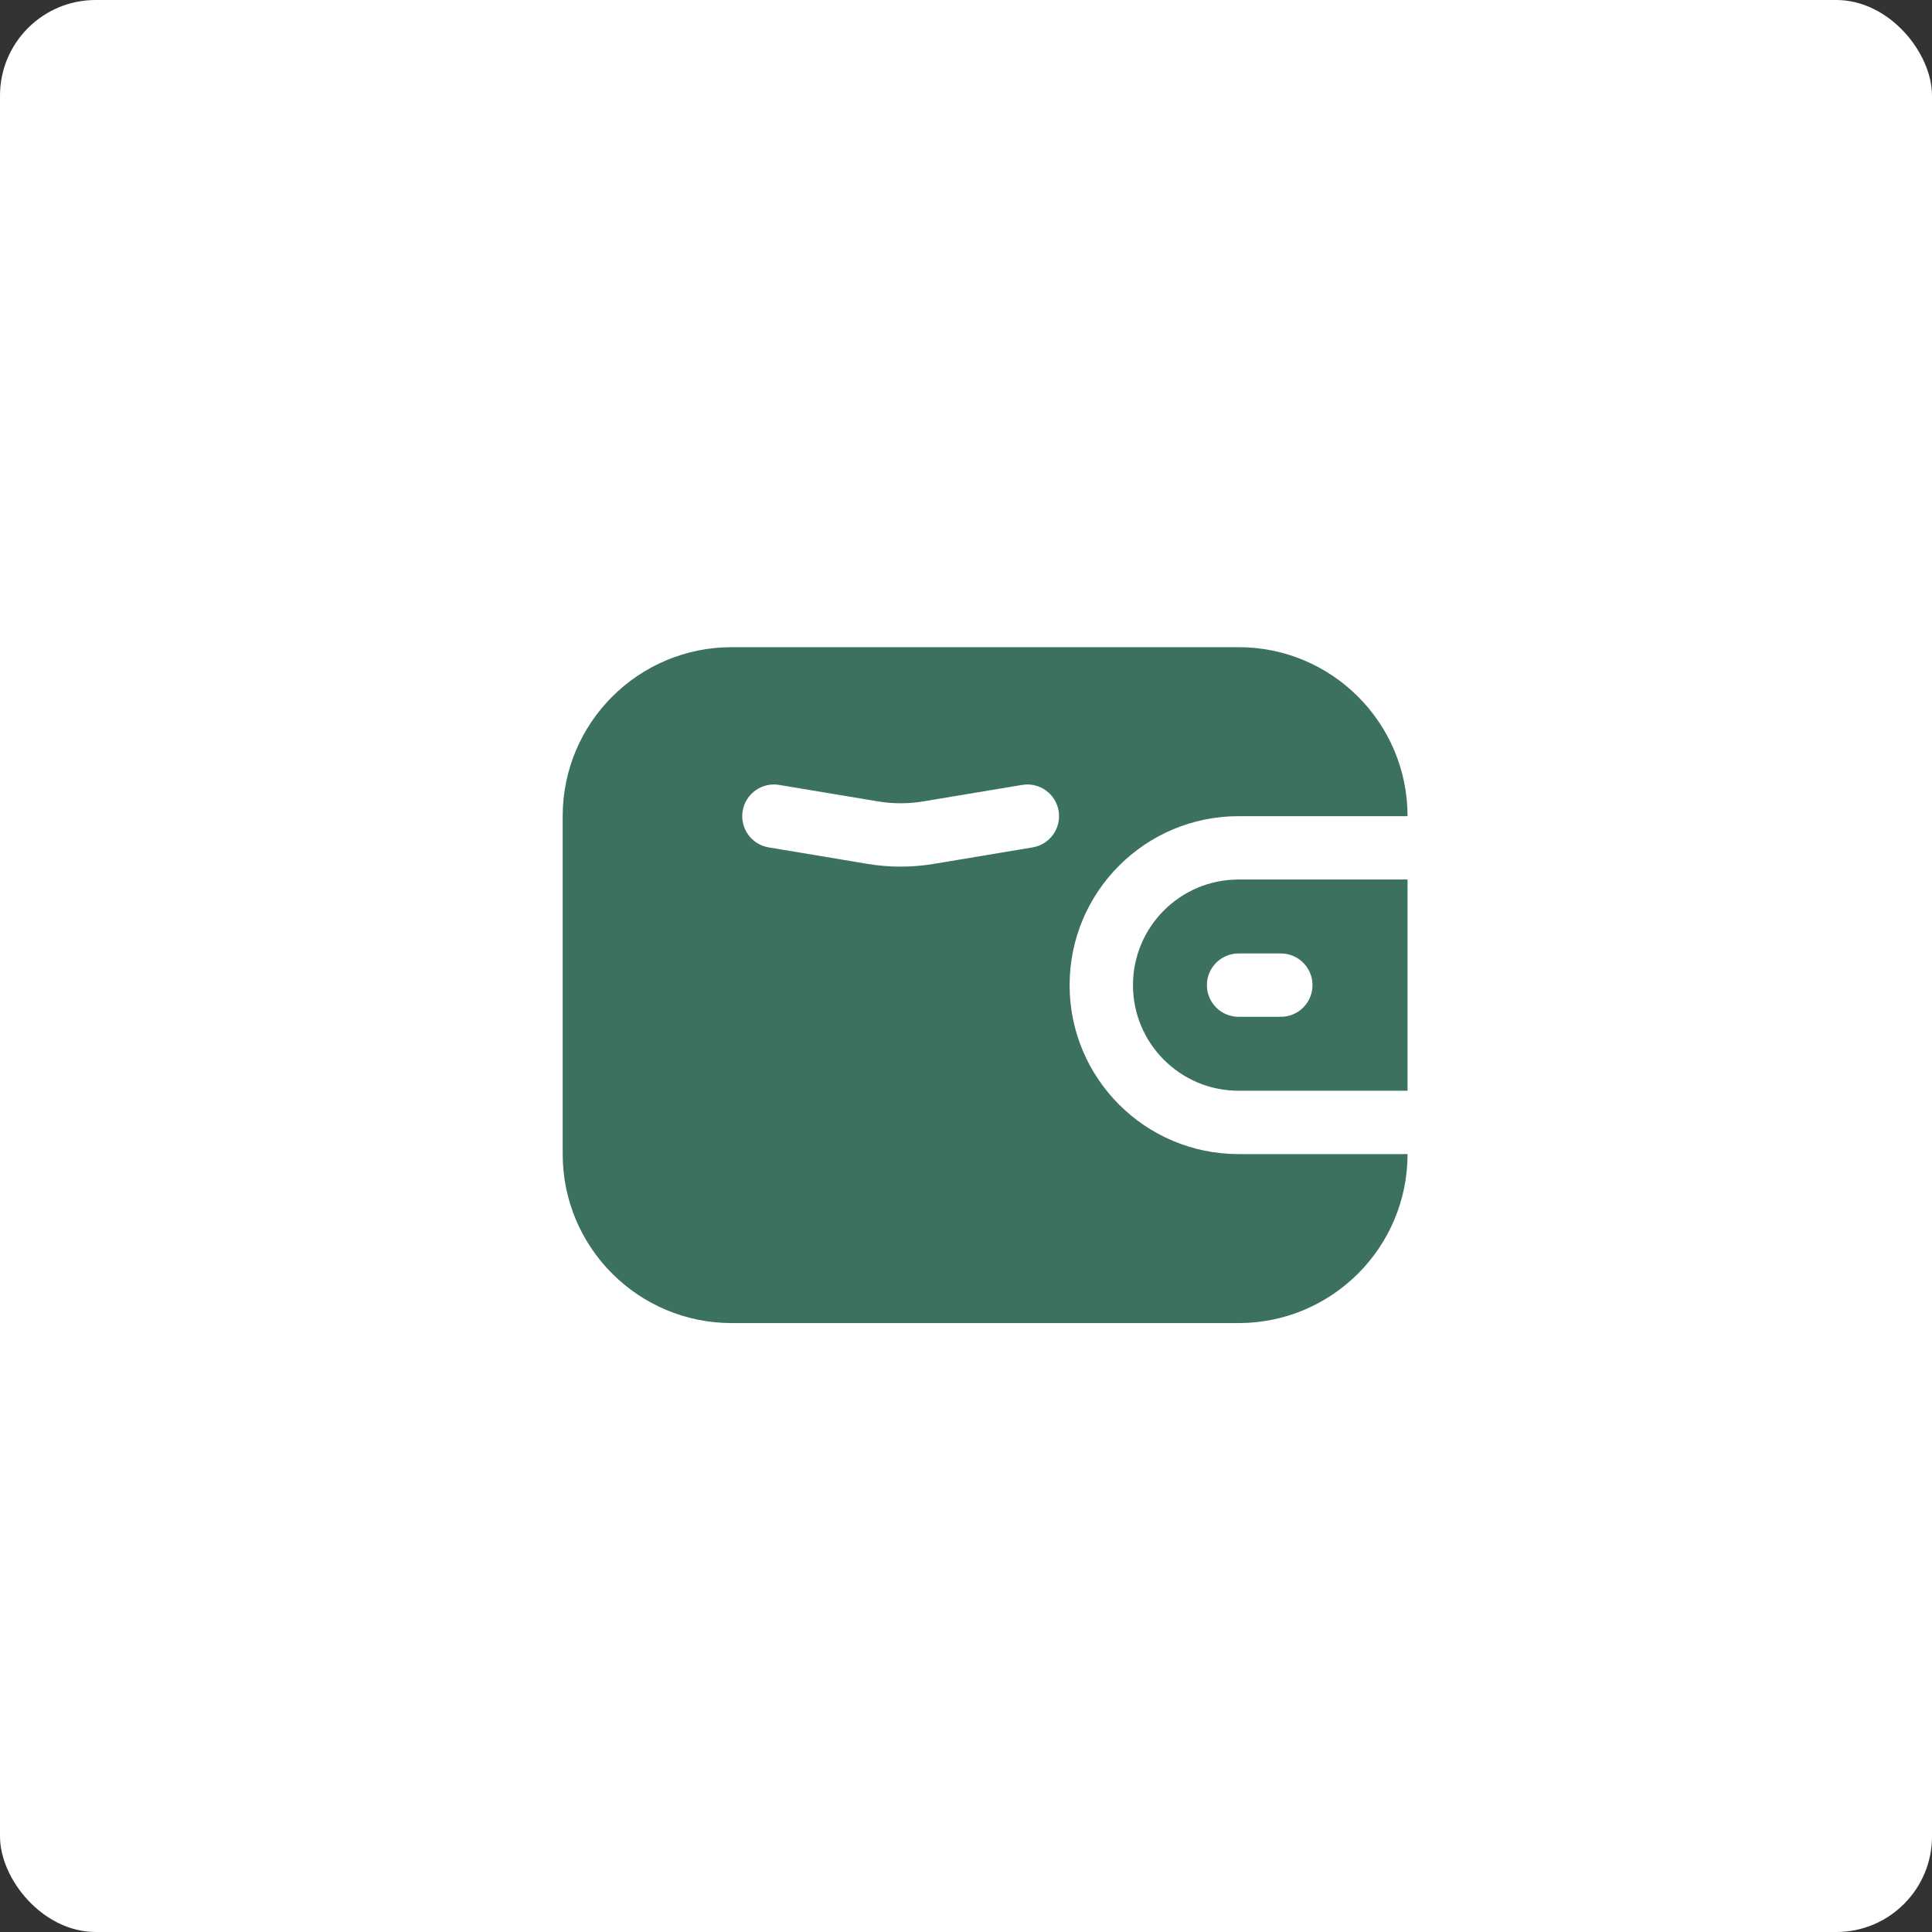
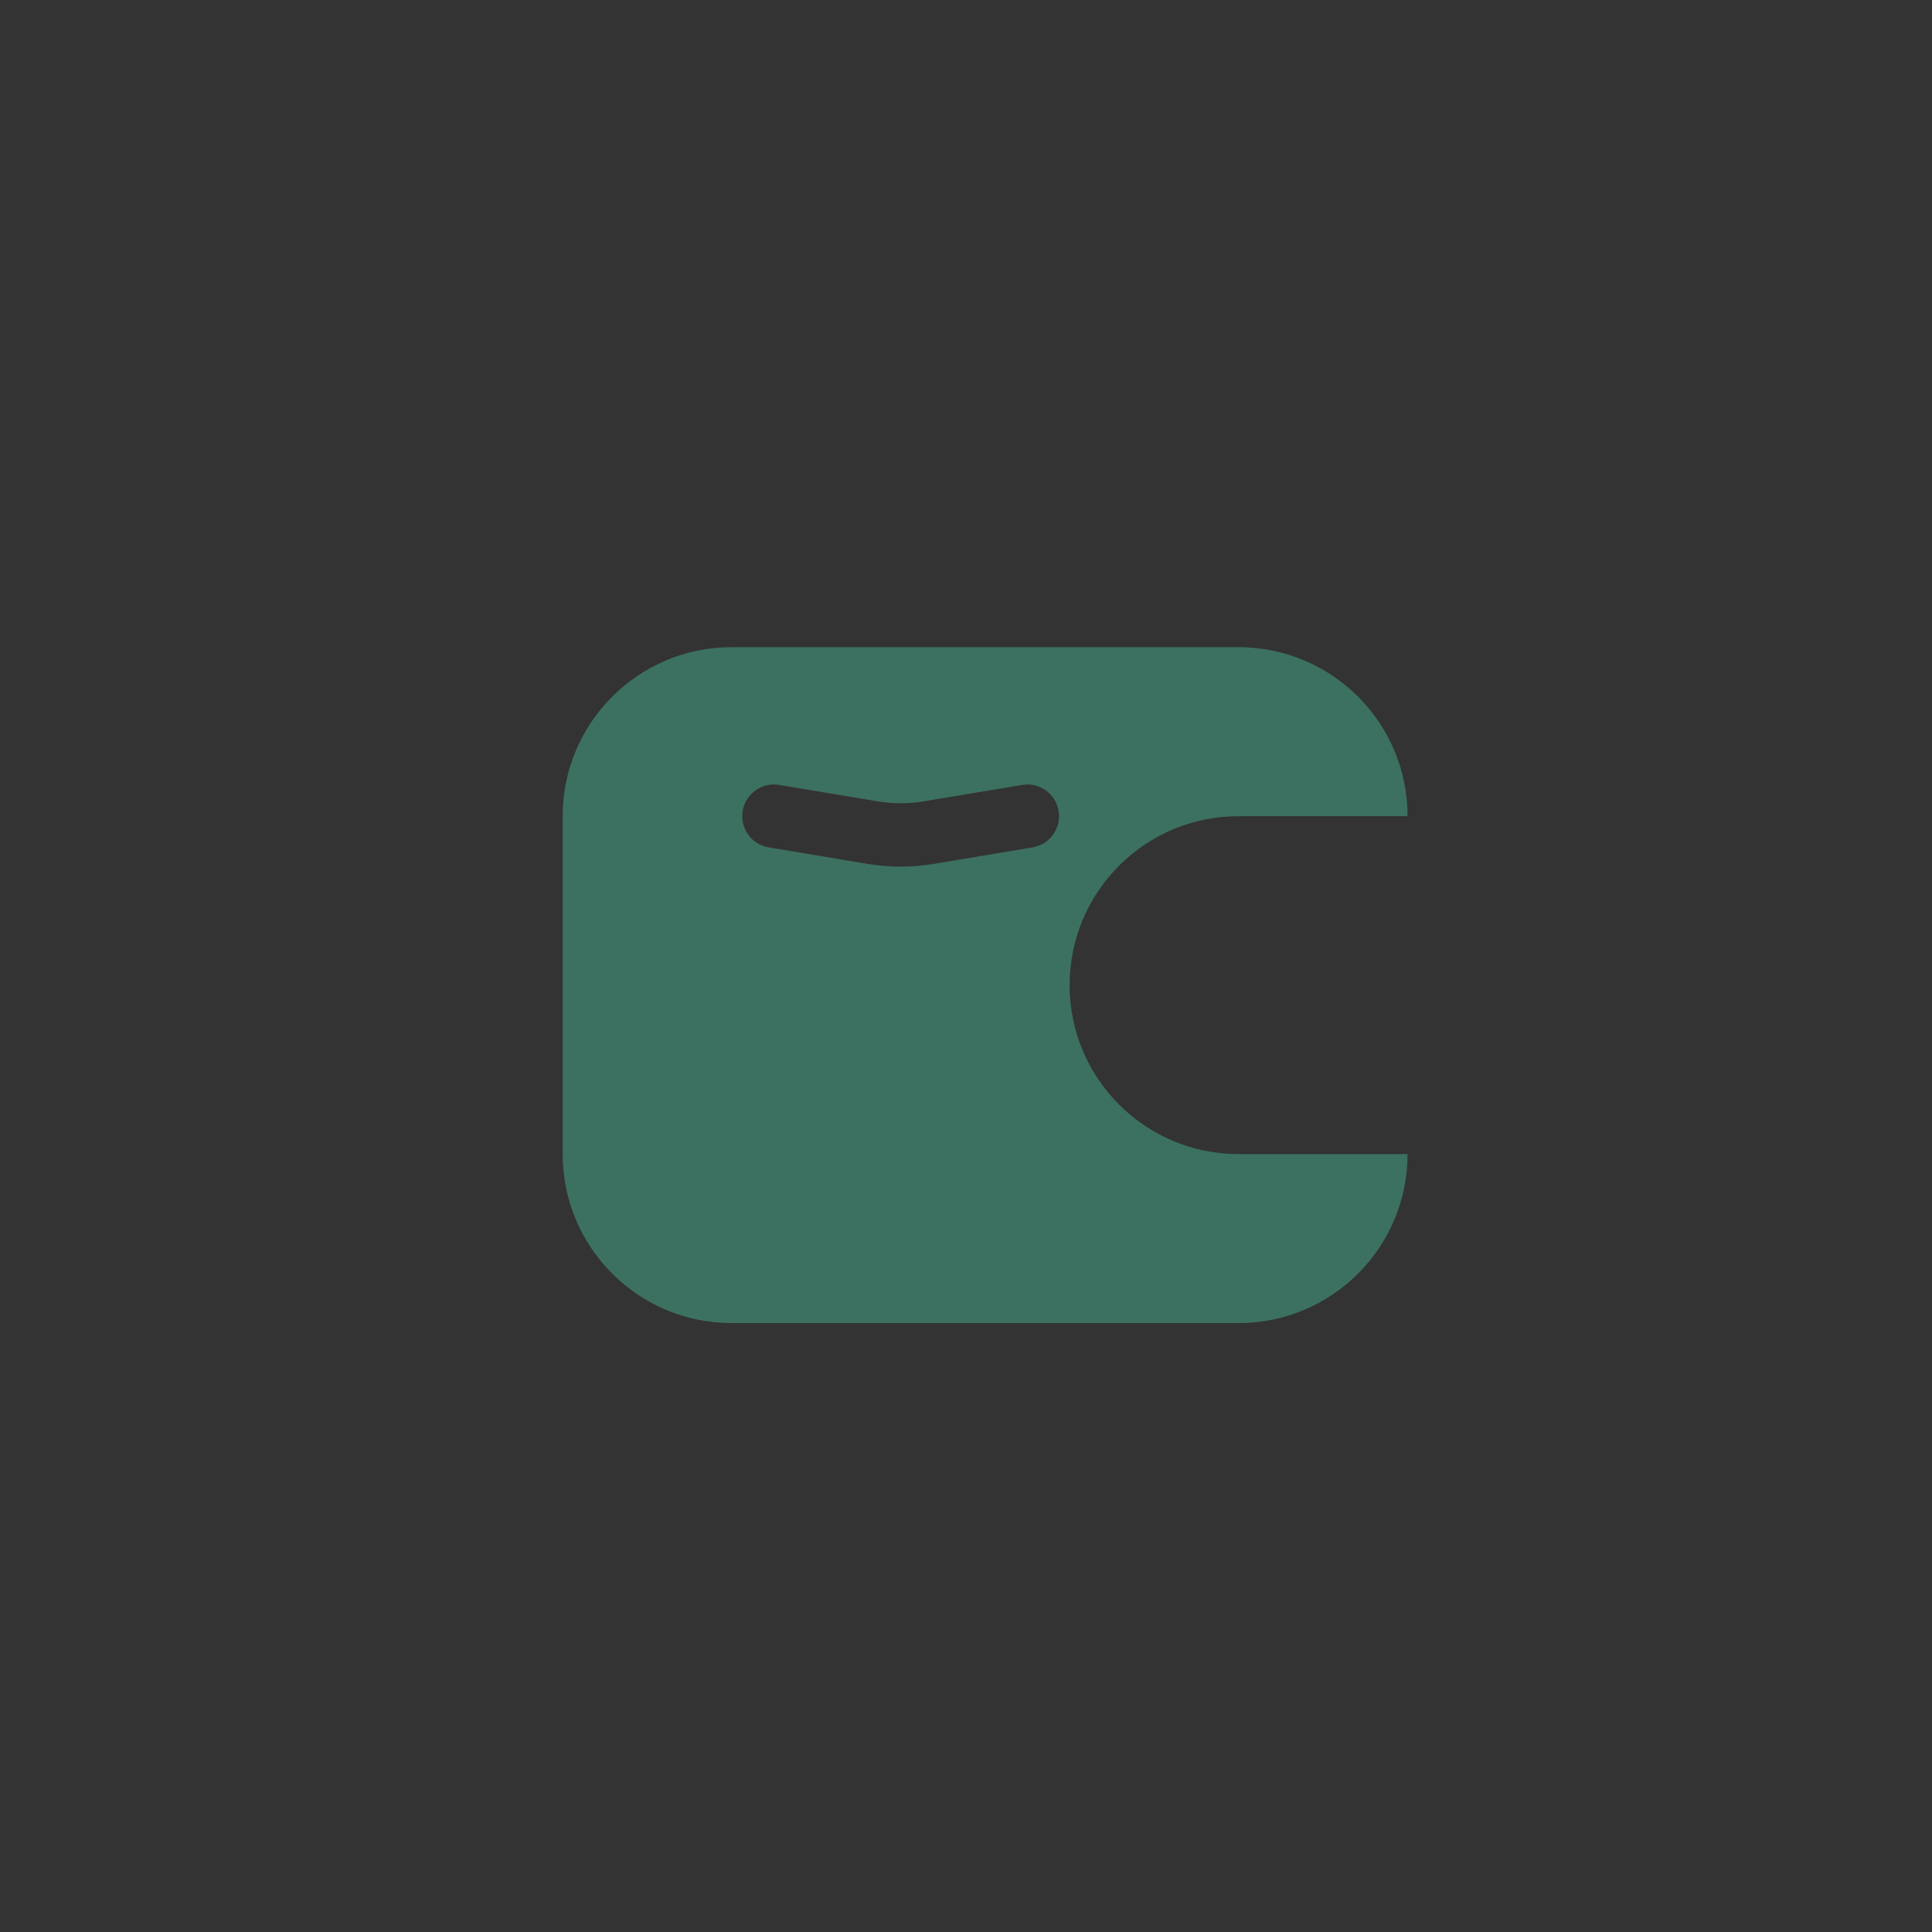
<svg xmlns="http://www.w3.org/2000/svg" width="101" height="101" viewBox="0 0 101 101" fill="none">
  <rect x="0" y="0" width="101" height="101" fill="#333333" stroke="none" />
-   <rect width="101" height="101" rx="5" fill="white" />
  <path fill-rule="evenodd" clip-rule="evenodd" d="M38.25 33.833H64.75C69.628 33.833 73.583 37.788 73.583 42.667H64.75C59.871 42.667 55.916 46.621 55.916 51.5C55.916 56.379 59.871 60.333 64.75 60.333L73.583 60.333C73.583 65.212 69.628 69.167 64.75 69.167H38.25C33.371 69.167 29.416 65.212 29.416 60.333V42.667C29.416 37.788 33.371 33.833 38.25 33.833ZM40.73 41.033C39.828 40.883 38.975 41.492 38.825 42.394C38.674 43.297 39.284 44.15 40.186 44.3L45.359 45.163C46.501 45.353 47.666 45.353 48.808 45.163L53.98 44.3C54.883 44.15 55.492 43.297 55.342 42.394C55.191 41.492 54.338 40.883 53.436 41.033L48.263 41.895C47.482 42.025 46.684 42.025 45.903 41.895L40.73 41.033Z" fill="#3C7161" />
-   <path fill-rule="evenodd" clip-rule="evenodd" d="M73.583 57.021H64.75C61.701 57.021 59.229 54.549 59.229 51.5C59.229 48.451 61.701 45.979 64.75 45.979H73.583V57.021ZM63.094 51.5C63.094 50.585 63.835 49.844 64.75 49.844H66.958C67.873 49.844 68.614 50.585 68.614 51.5C68.614 52.415 67.873 53.156 66.958 53.156H64.75C63.835 53.156 63.094 52.415 63.094 51.5Z" fill="#3C7161" />
</svg>